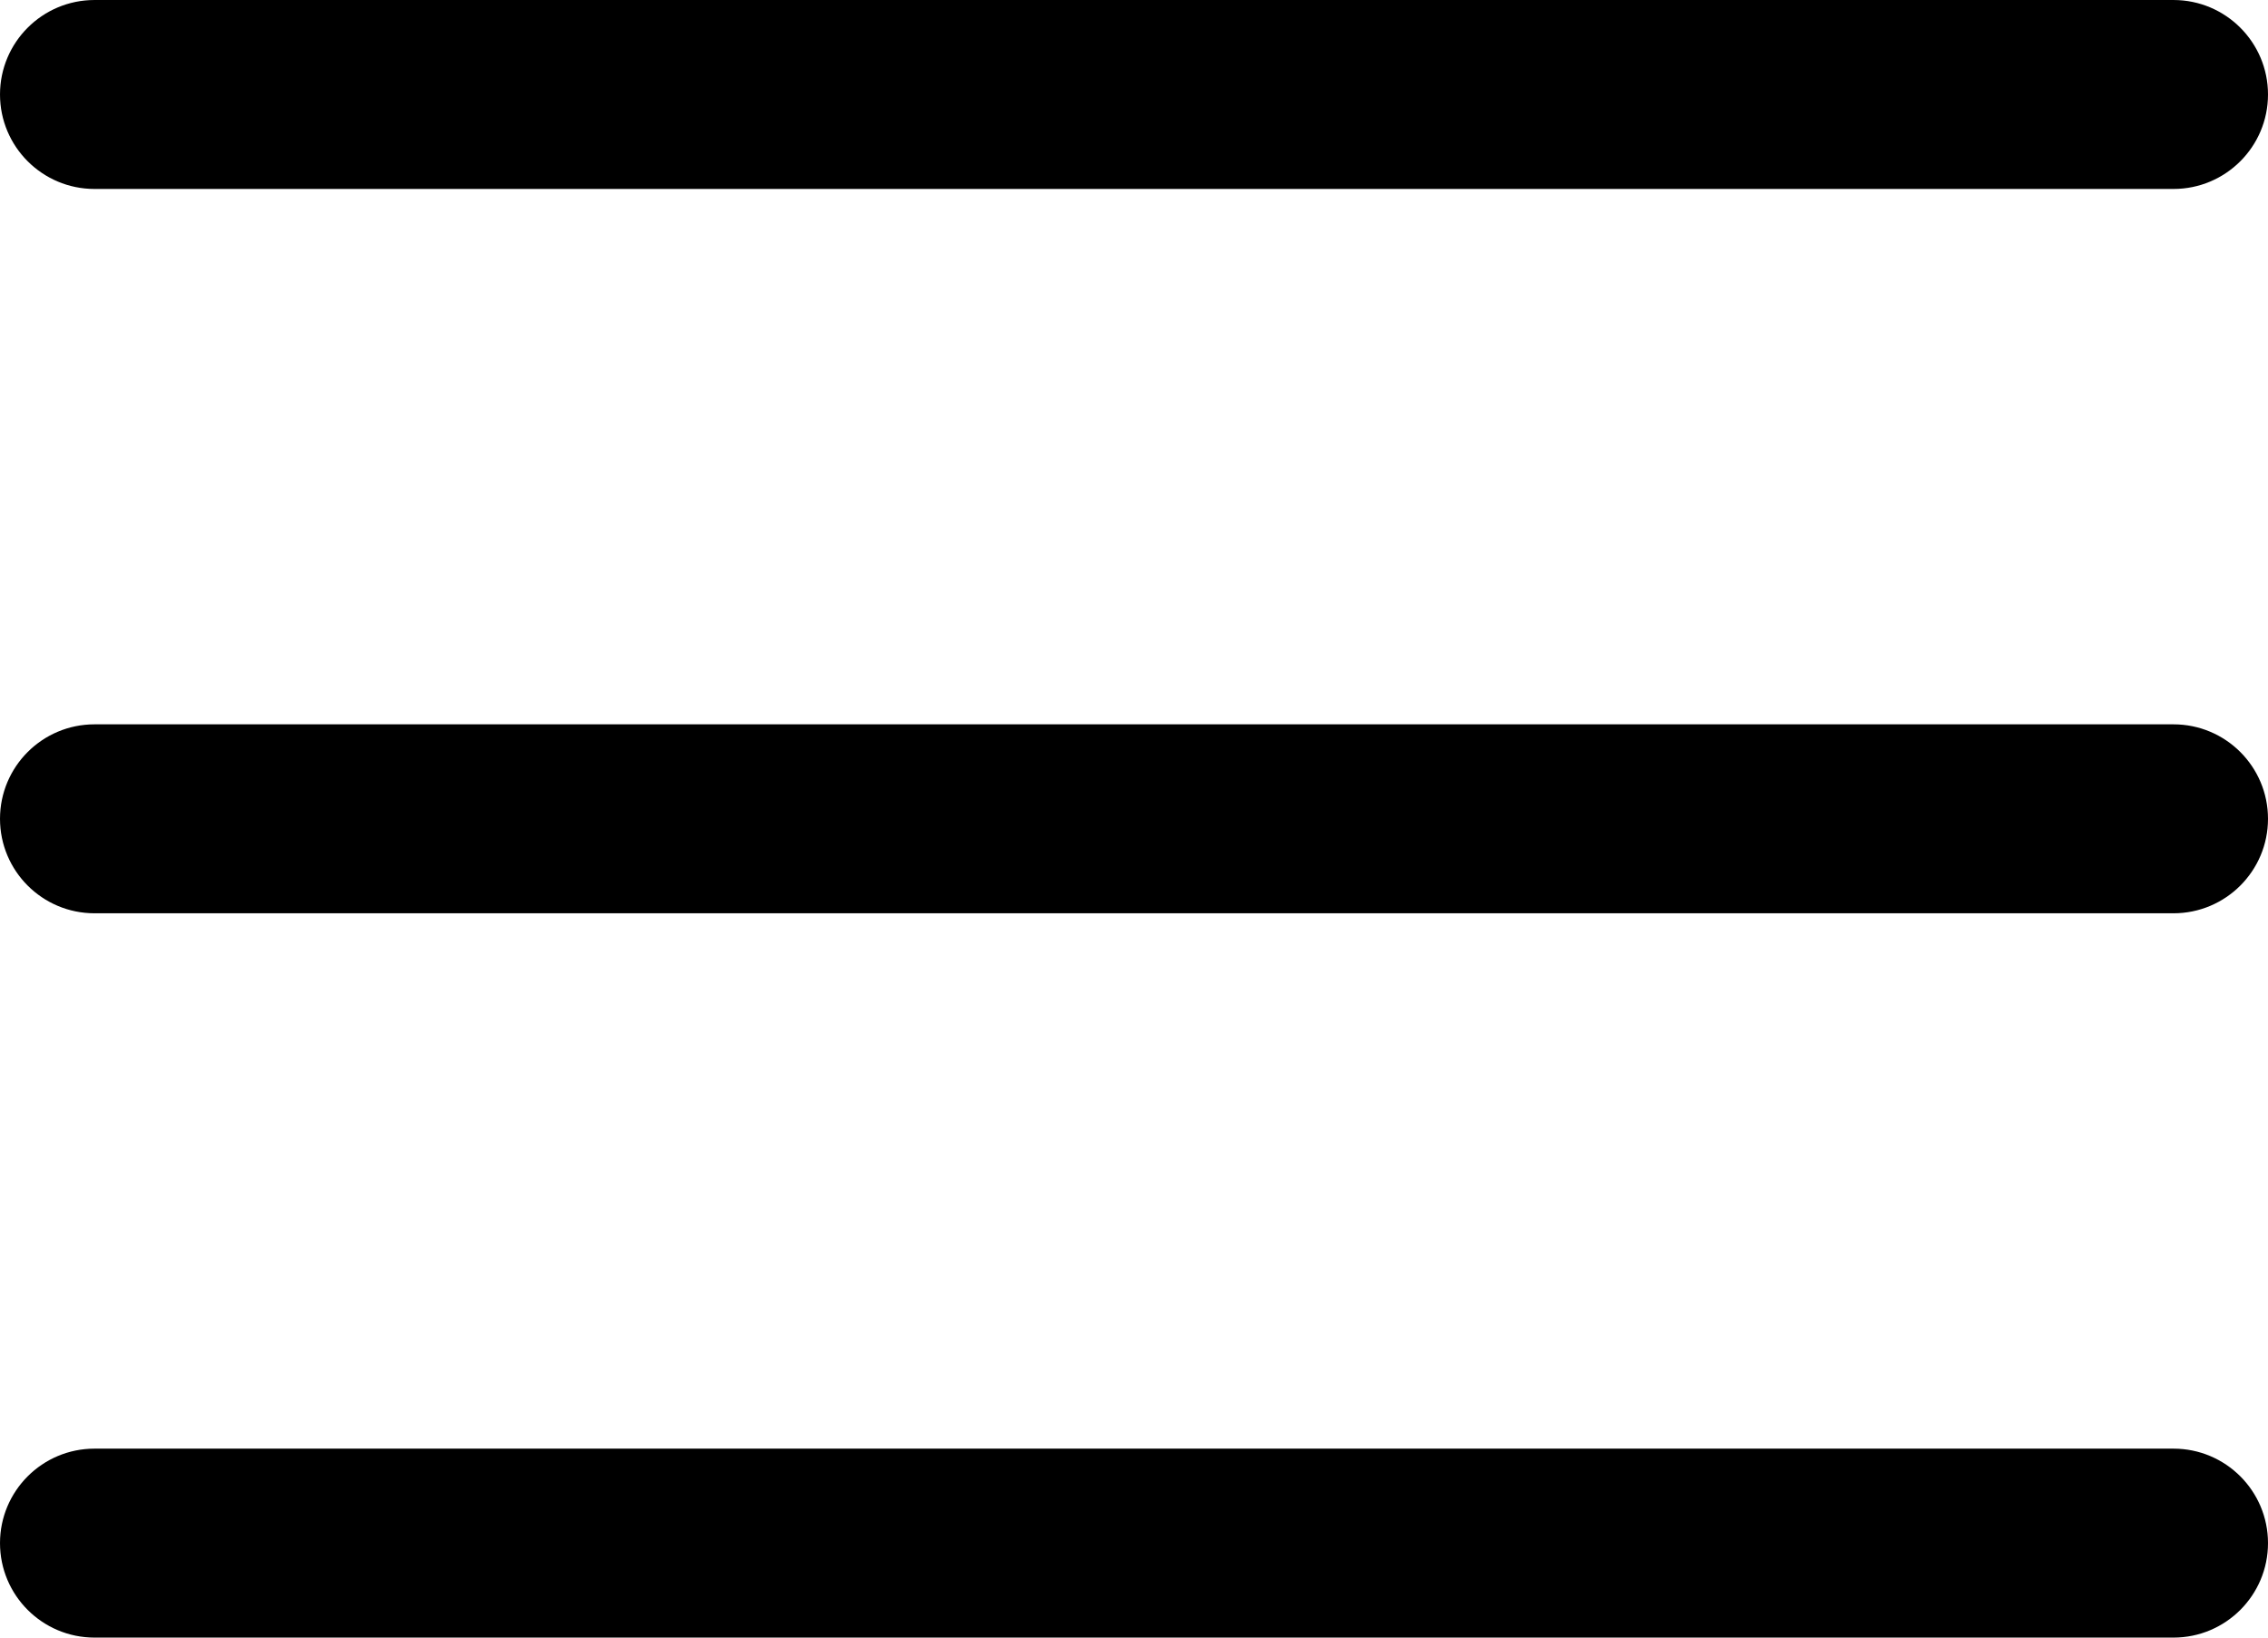
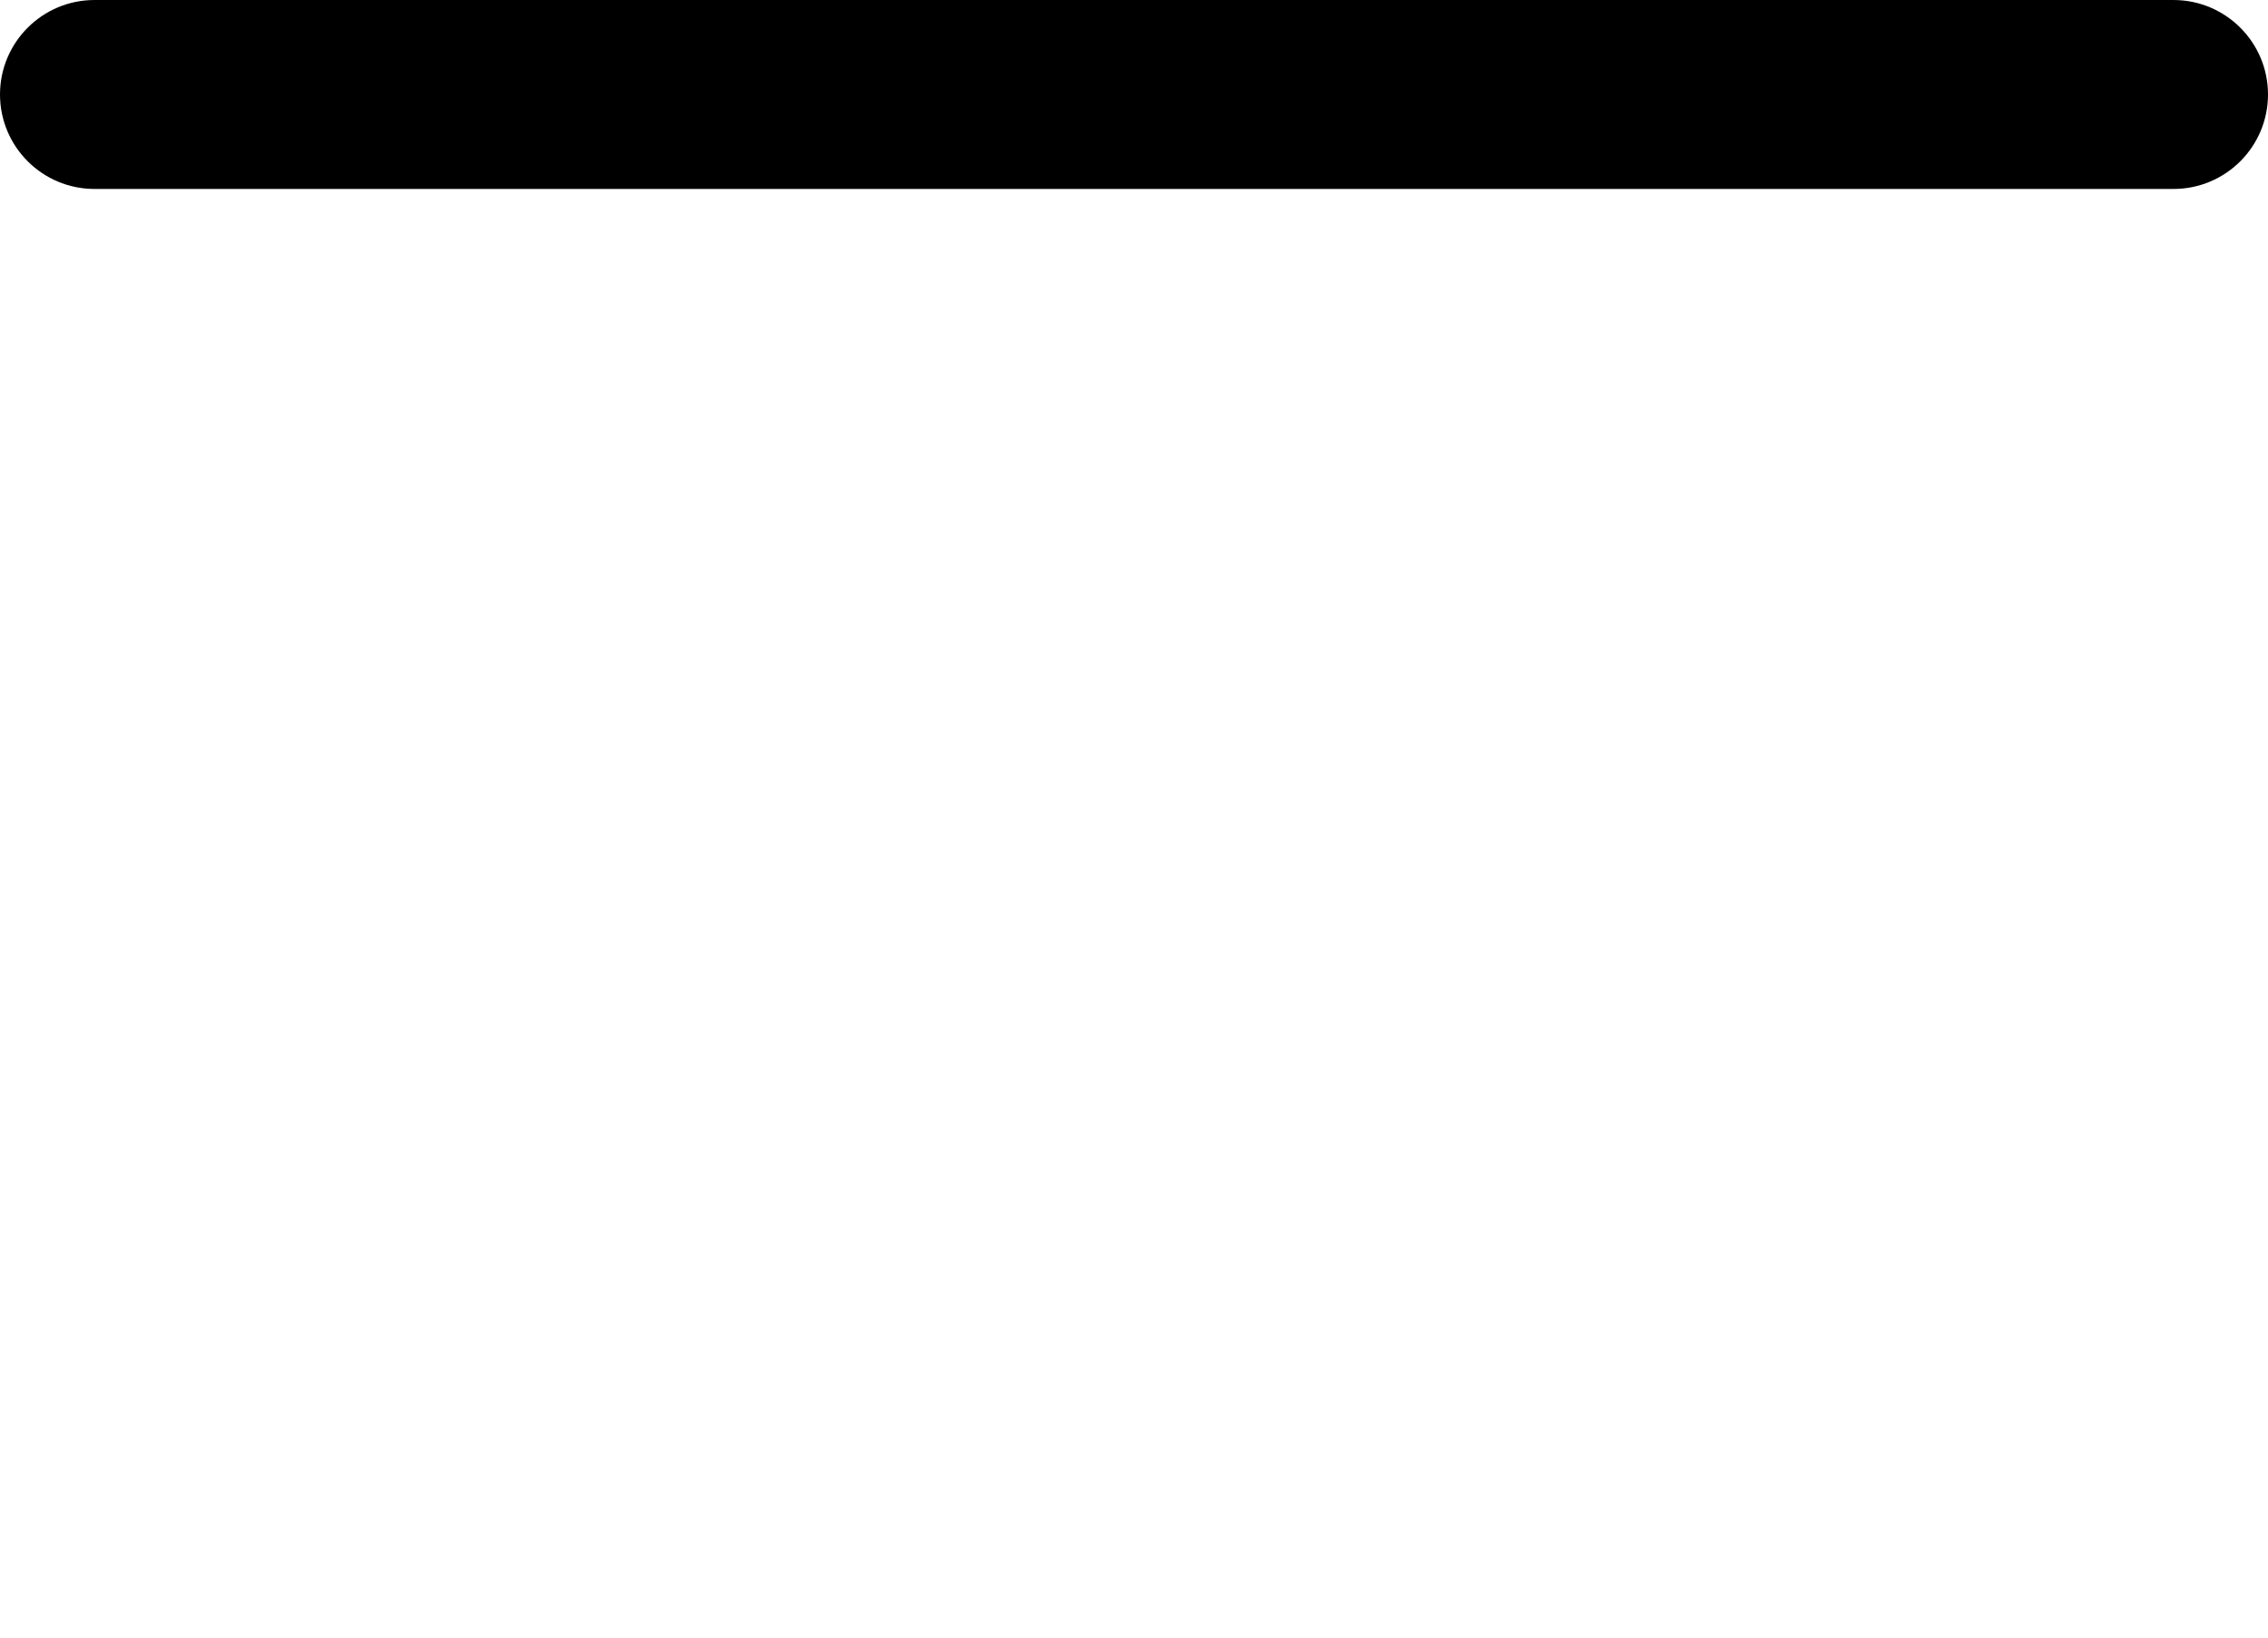
<svg xmlns="http://www.w3.org/2000/svg" xml:space="preserve" width="135.467mm" height="97.837mm" version="1.1" style="shape-rendering:geometricPrecision; text-rendering:geometricPrecision; image-rendering:optimizeQuality; fill-rule:evenodd; clip-rule:evenodd" viewBox="0 0 13546.66 9783.65">
  <defs>
    <style type="text/css"> .fil0 {fill:black;fill-rule:nonzero} </style>
  </defs>
  <g id="Слой_x0020_1">
    <g id="_2139090775776">
-       <path class="fil0" d="M12982.22 5456.34l-12417.78 0c-311.57,0 -564.44,-252.87 -564.44,-564.44 0,-311.57 252.87,-564.44 564.44,-564.44l12417.78 -0.01c311.57,0 564.44,252.87 564.44,564.44 0,311.57 -252.87,564.44 -564.44,564.44l0 0.01zm0 0z" data-original="#000000" />
      <path class="fil0" d="M12982.22 1128.89l-12417.78 0c-311.57,0 -564.44,-252.87 -564.44,-564.44 0,-311.57 252.87,-564.44 564.44,-564.44l12417.78 -0.01c311.57,0 564.44,252.87 564.44,564.44 0,311.57 -252.87,564.44 -564.44,564.44l0 0.01zm0 0z" data-original="#000000" />
-       <path class="fil0" d="M12982.22 9783.65l-12417.78 0c-311.57,0 -564.44,-252.87 -564.44,-564.44 0,-311.57 252.87,-564.44 564.44,-564.44l12417.78 0c311.57,0 564.44,252.87 564.44,564.44 0,311.57 -252.87,564.44 -564.44,564.44zm0 0z" data-original="#000000" />
    </g>
  </g>
</svg>